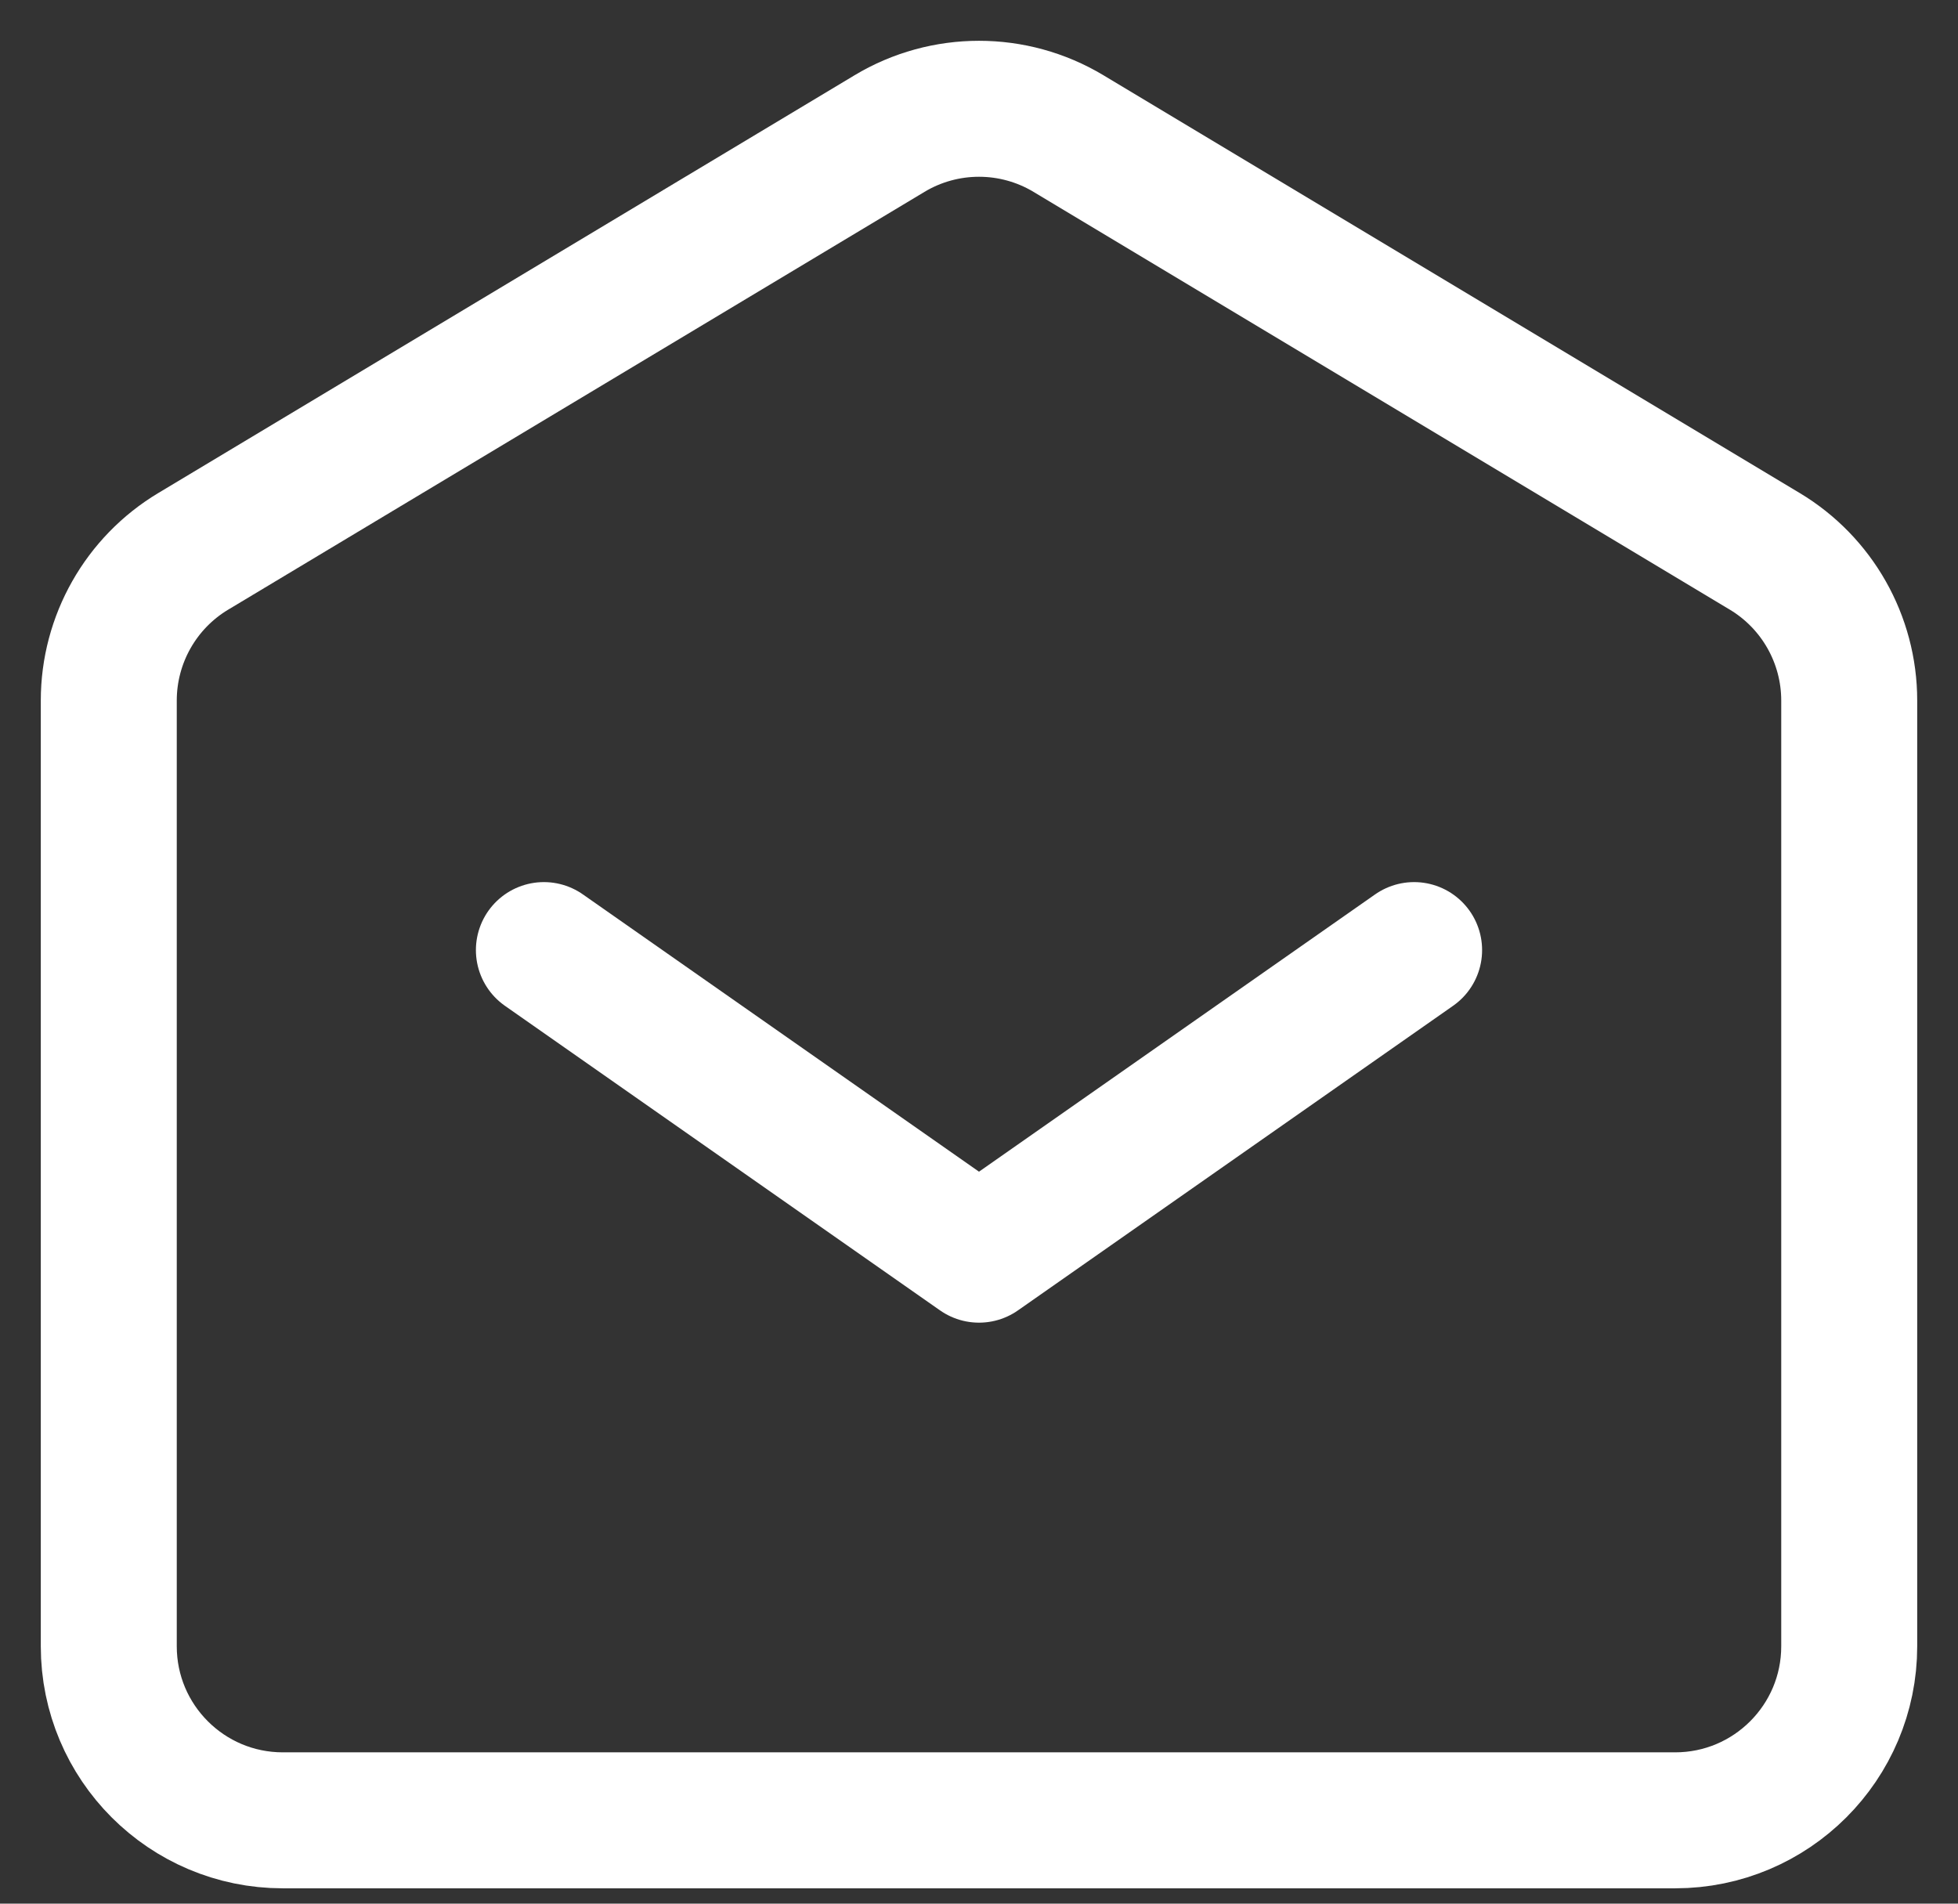
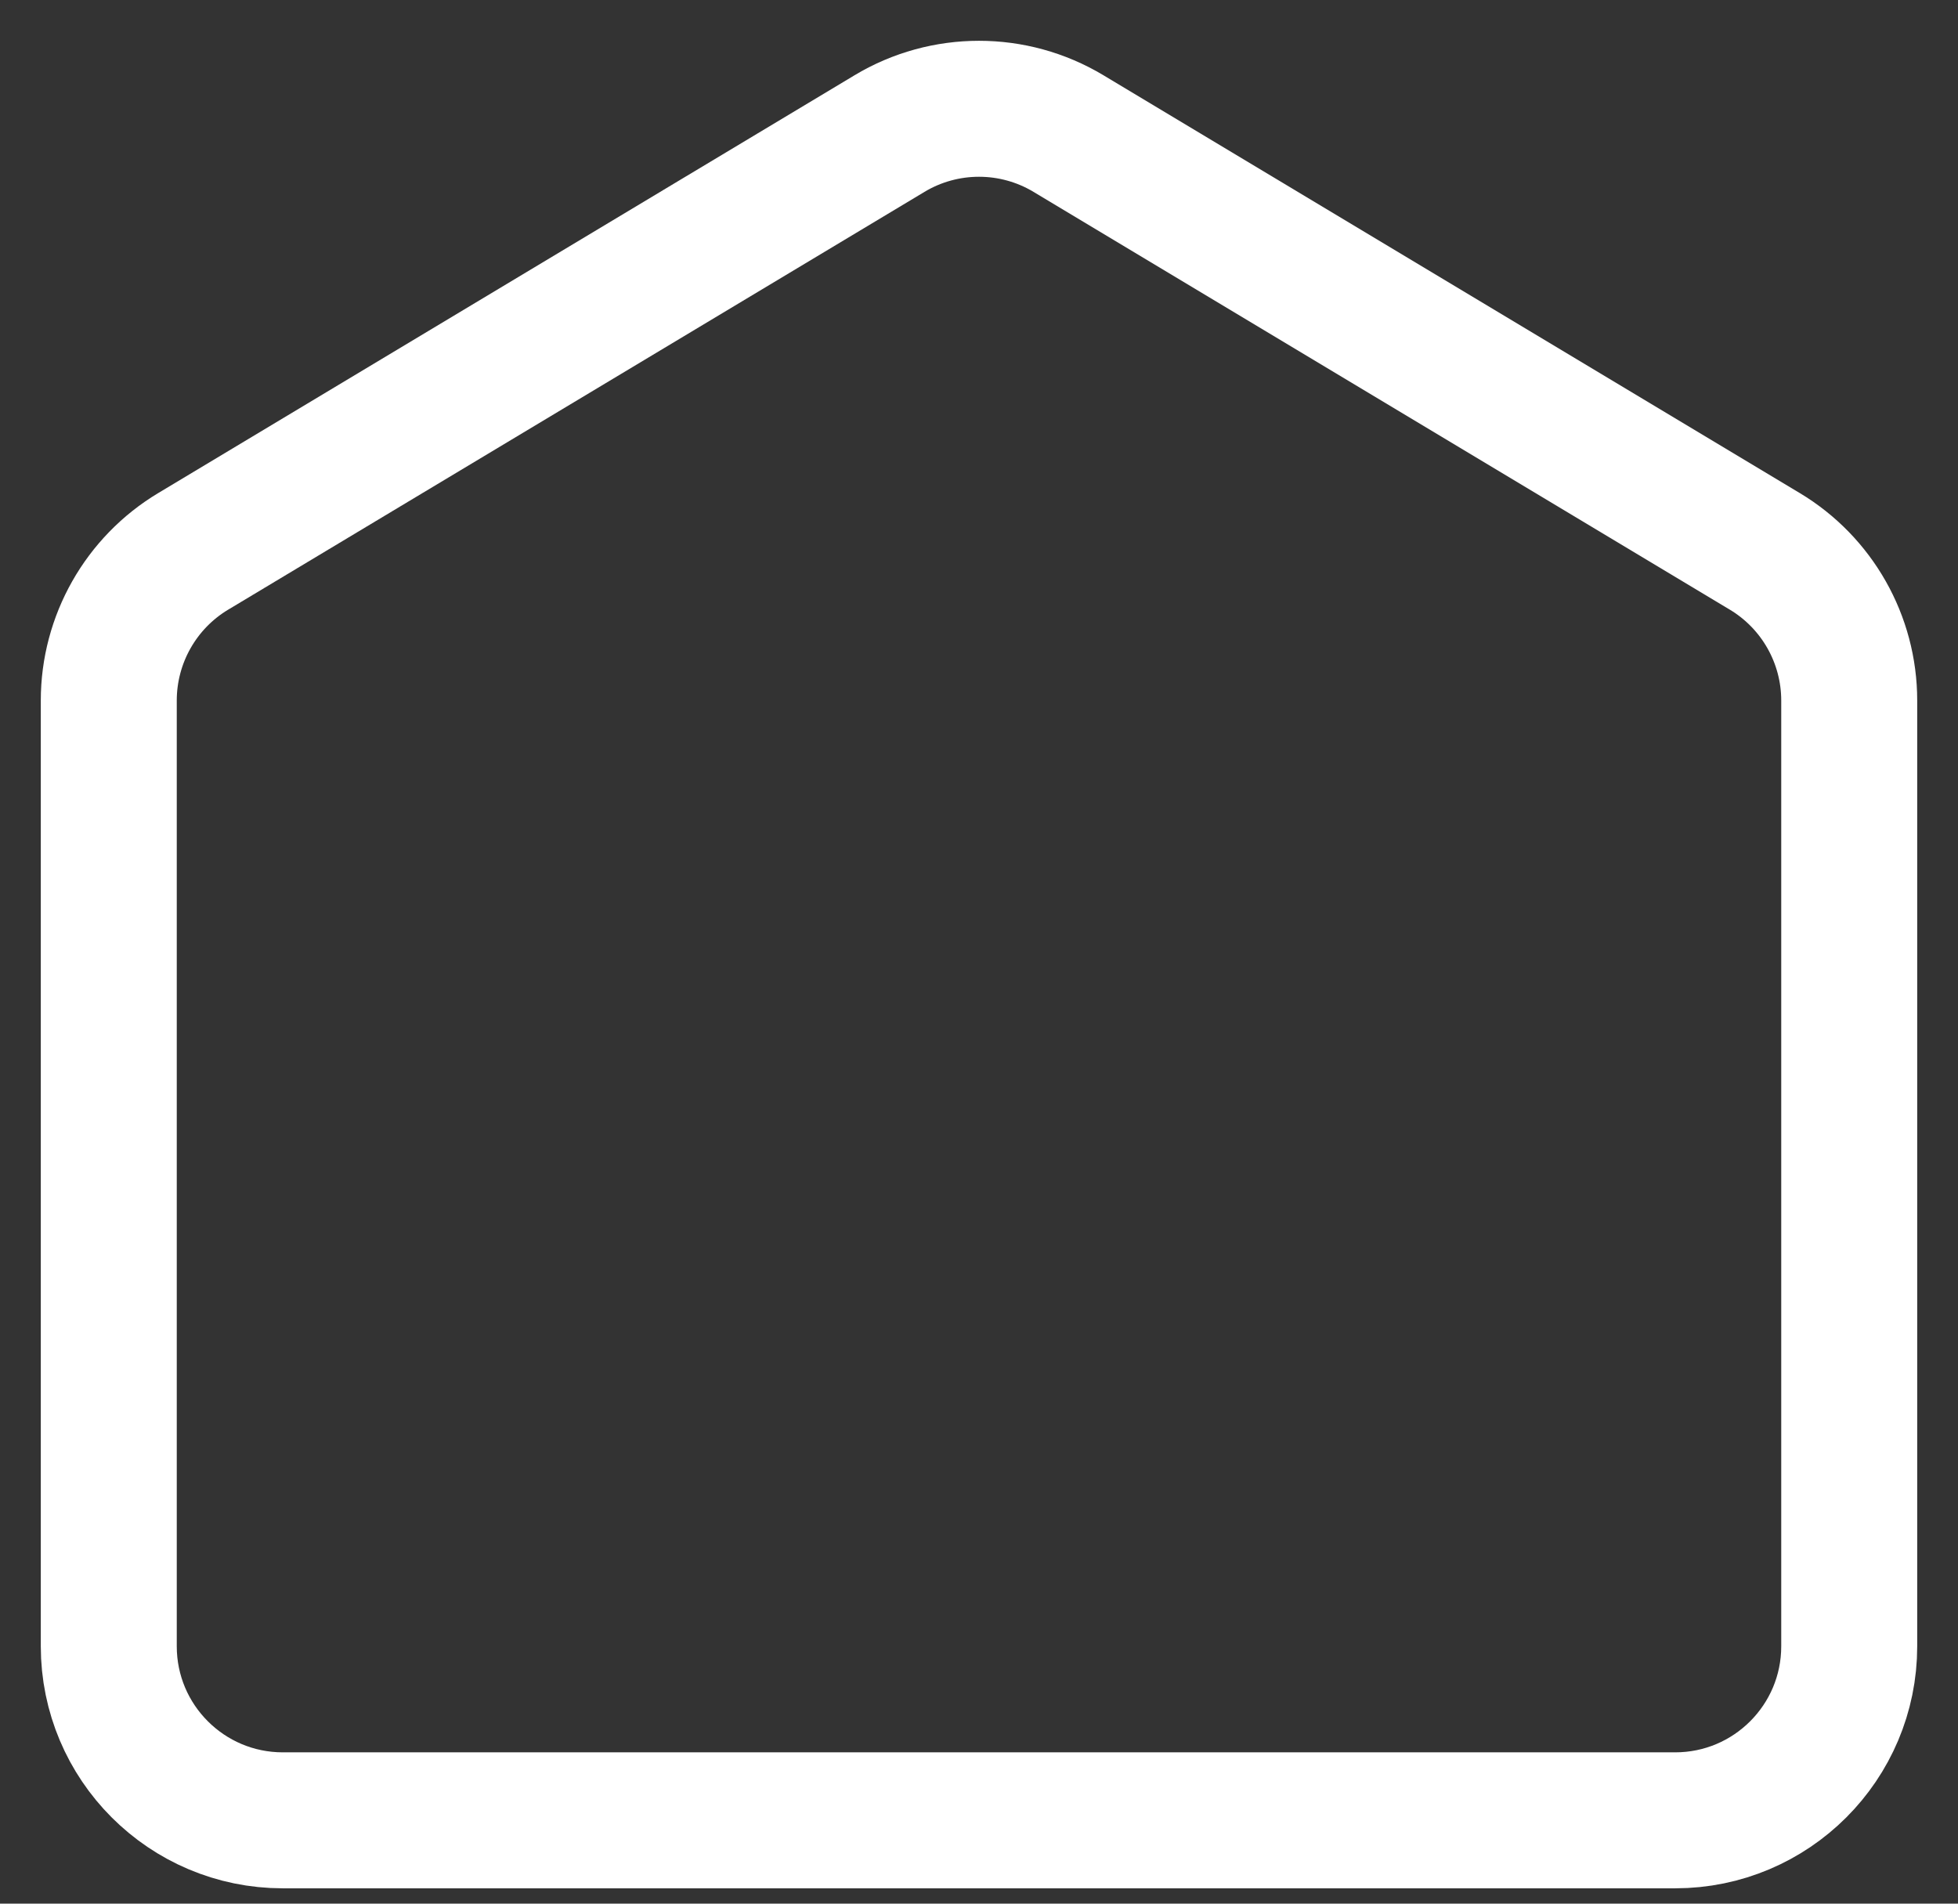
<svg xmlns="http://www.w3.org/2000/svg" width="36" height="35" viewBox="0 0 36 35" fill="none">
  <rect x="0" y="0" width="36" height="35" fill="#333333" stroke="none" />
-   <path d="M10 17.468L18 23.068L26 17.468" stroke="white" stroke-width="2.5" stroke-linecap="round" stroke-linejoin="round" />
  <path d="M2 30.268V12.88C2 11.756 2.59 10.714 3.554 10.136L16.354 2.456C17.367 1.848 18.633 1.848 19.646 2.456L32.446 10.136C33.41 10.714 34 11.756 34 12.88V30.268C34 32.035 32.567 33.468 30.8 33.468H5.2C3.433 33.468 2 32.035 2 30.268Z" stroke="white" stroke-width="2.5" />
</svg>